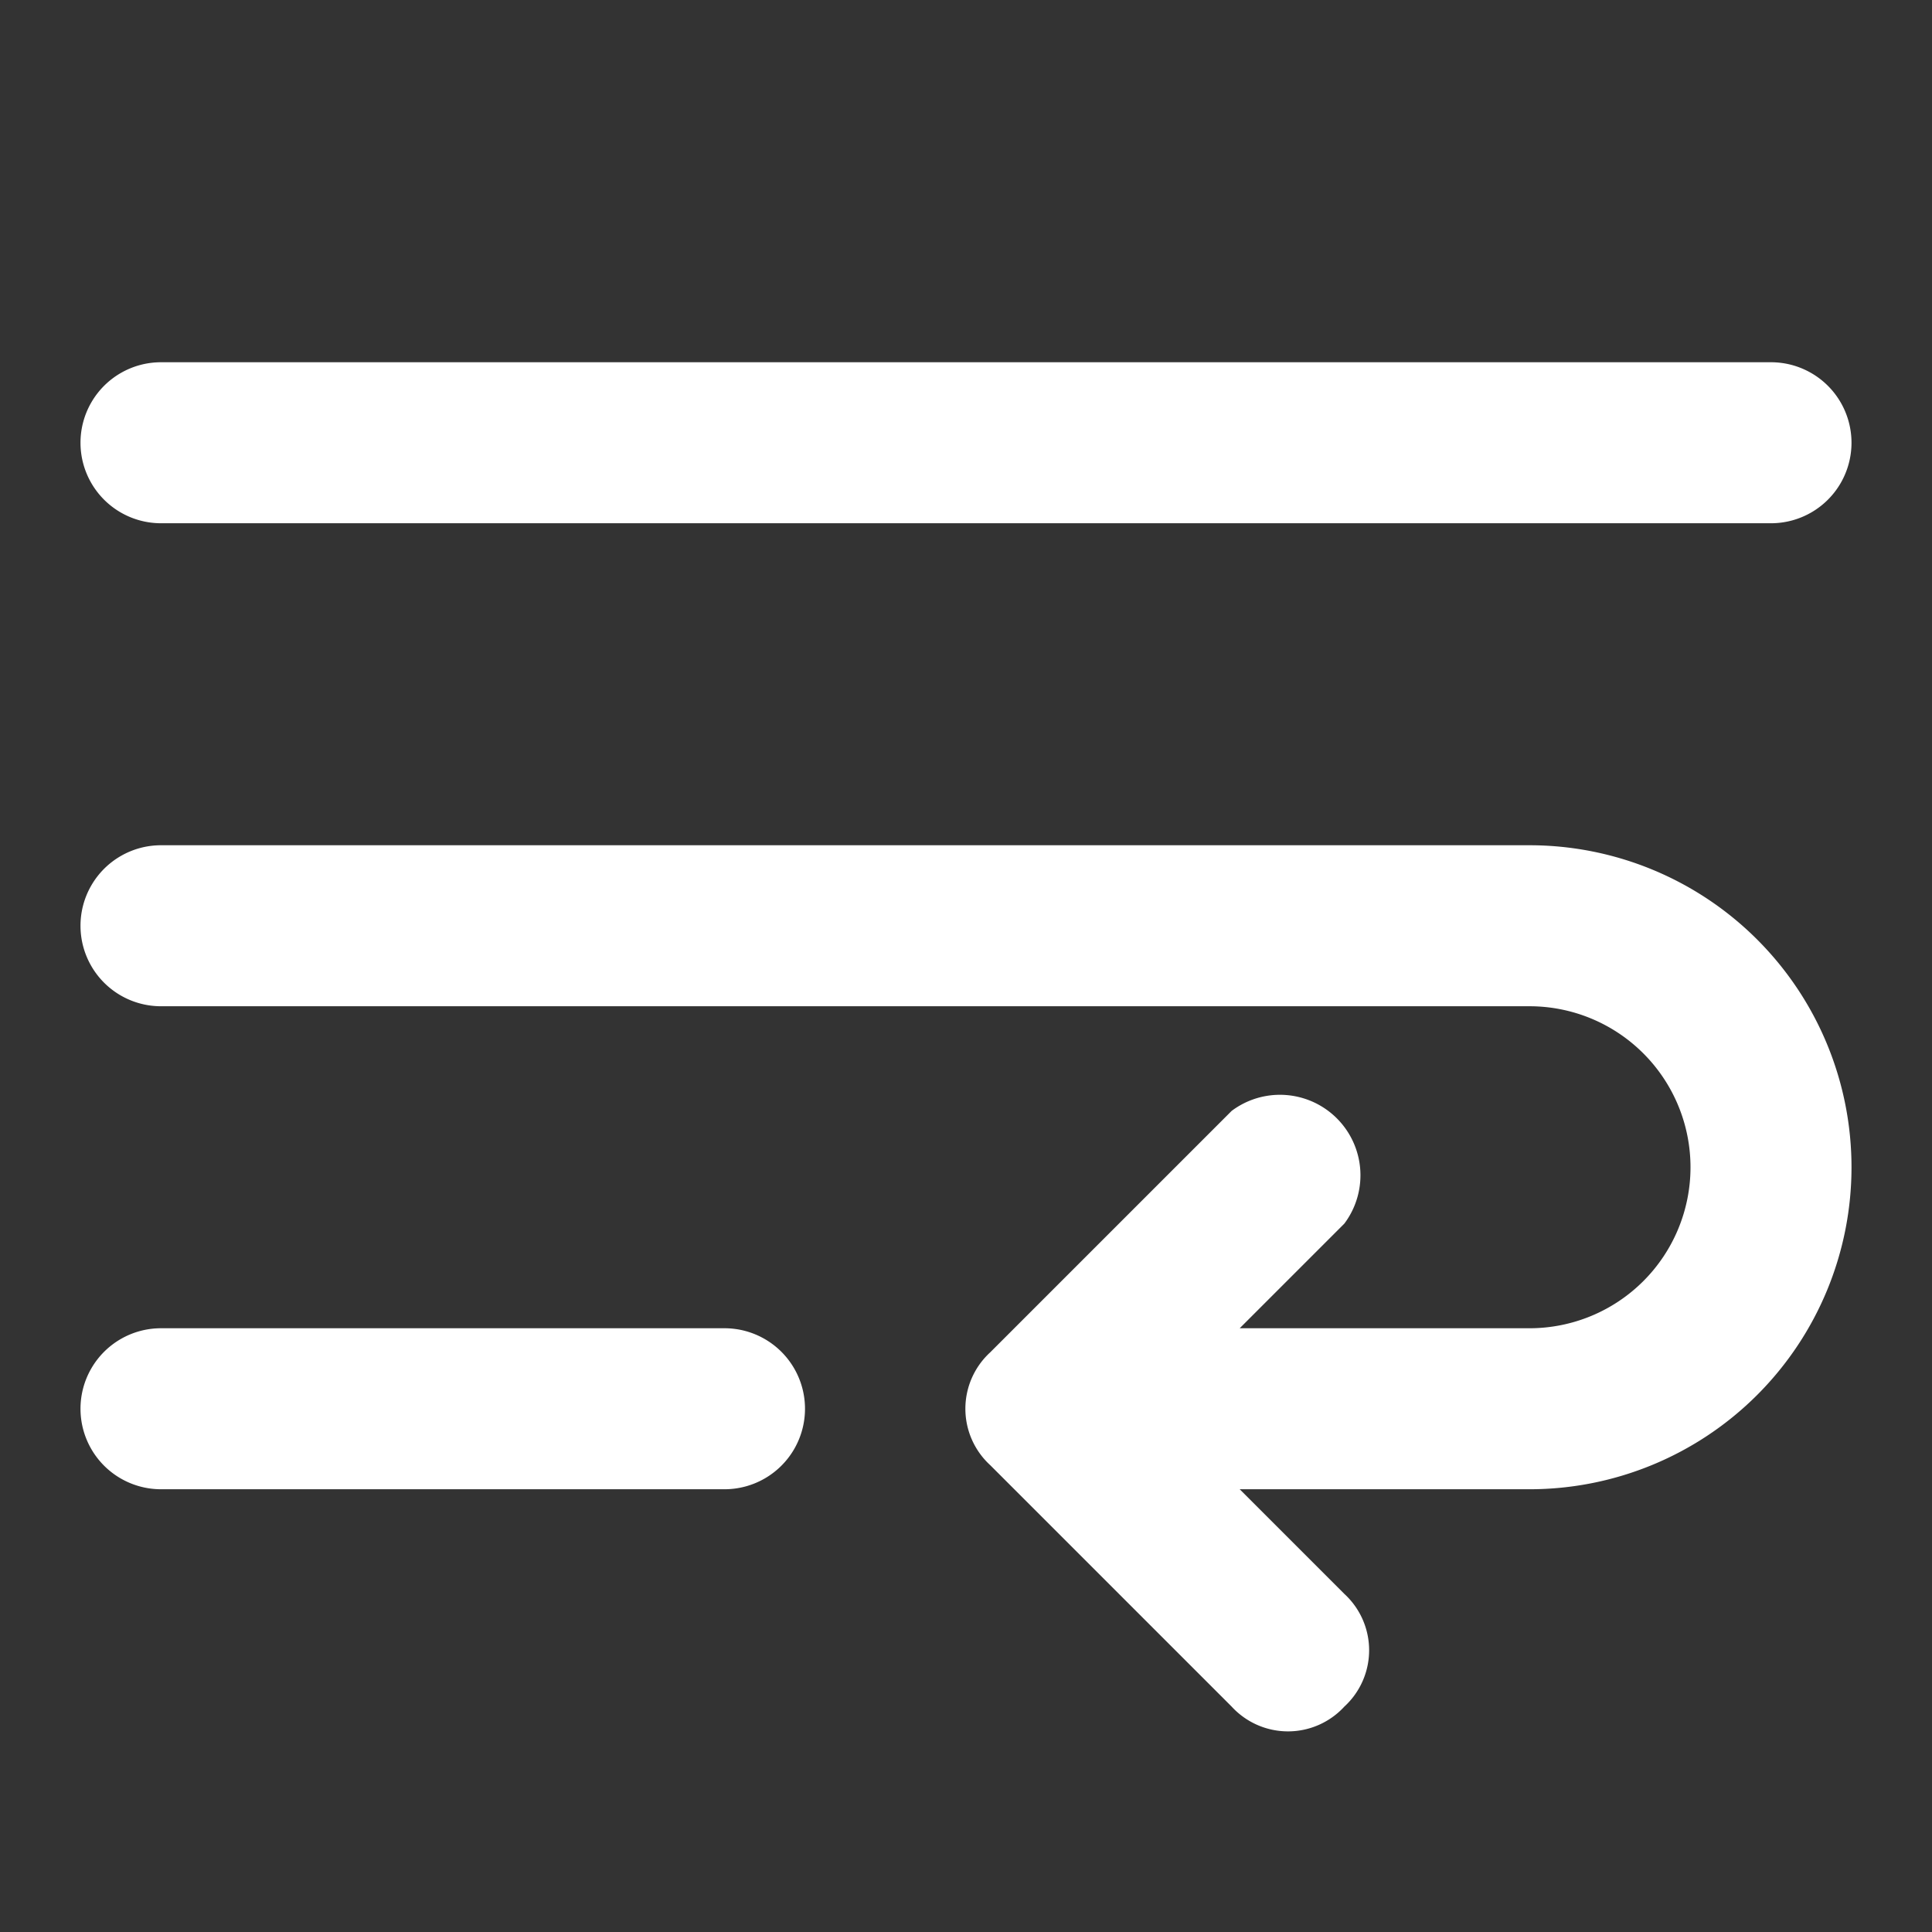
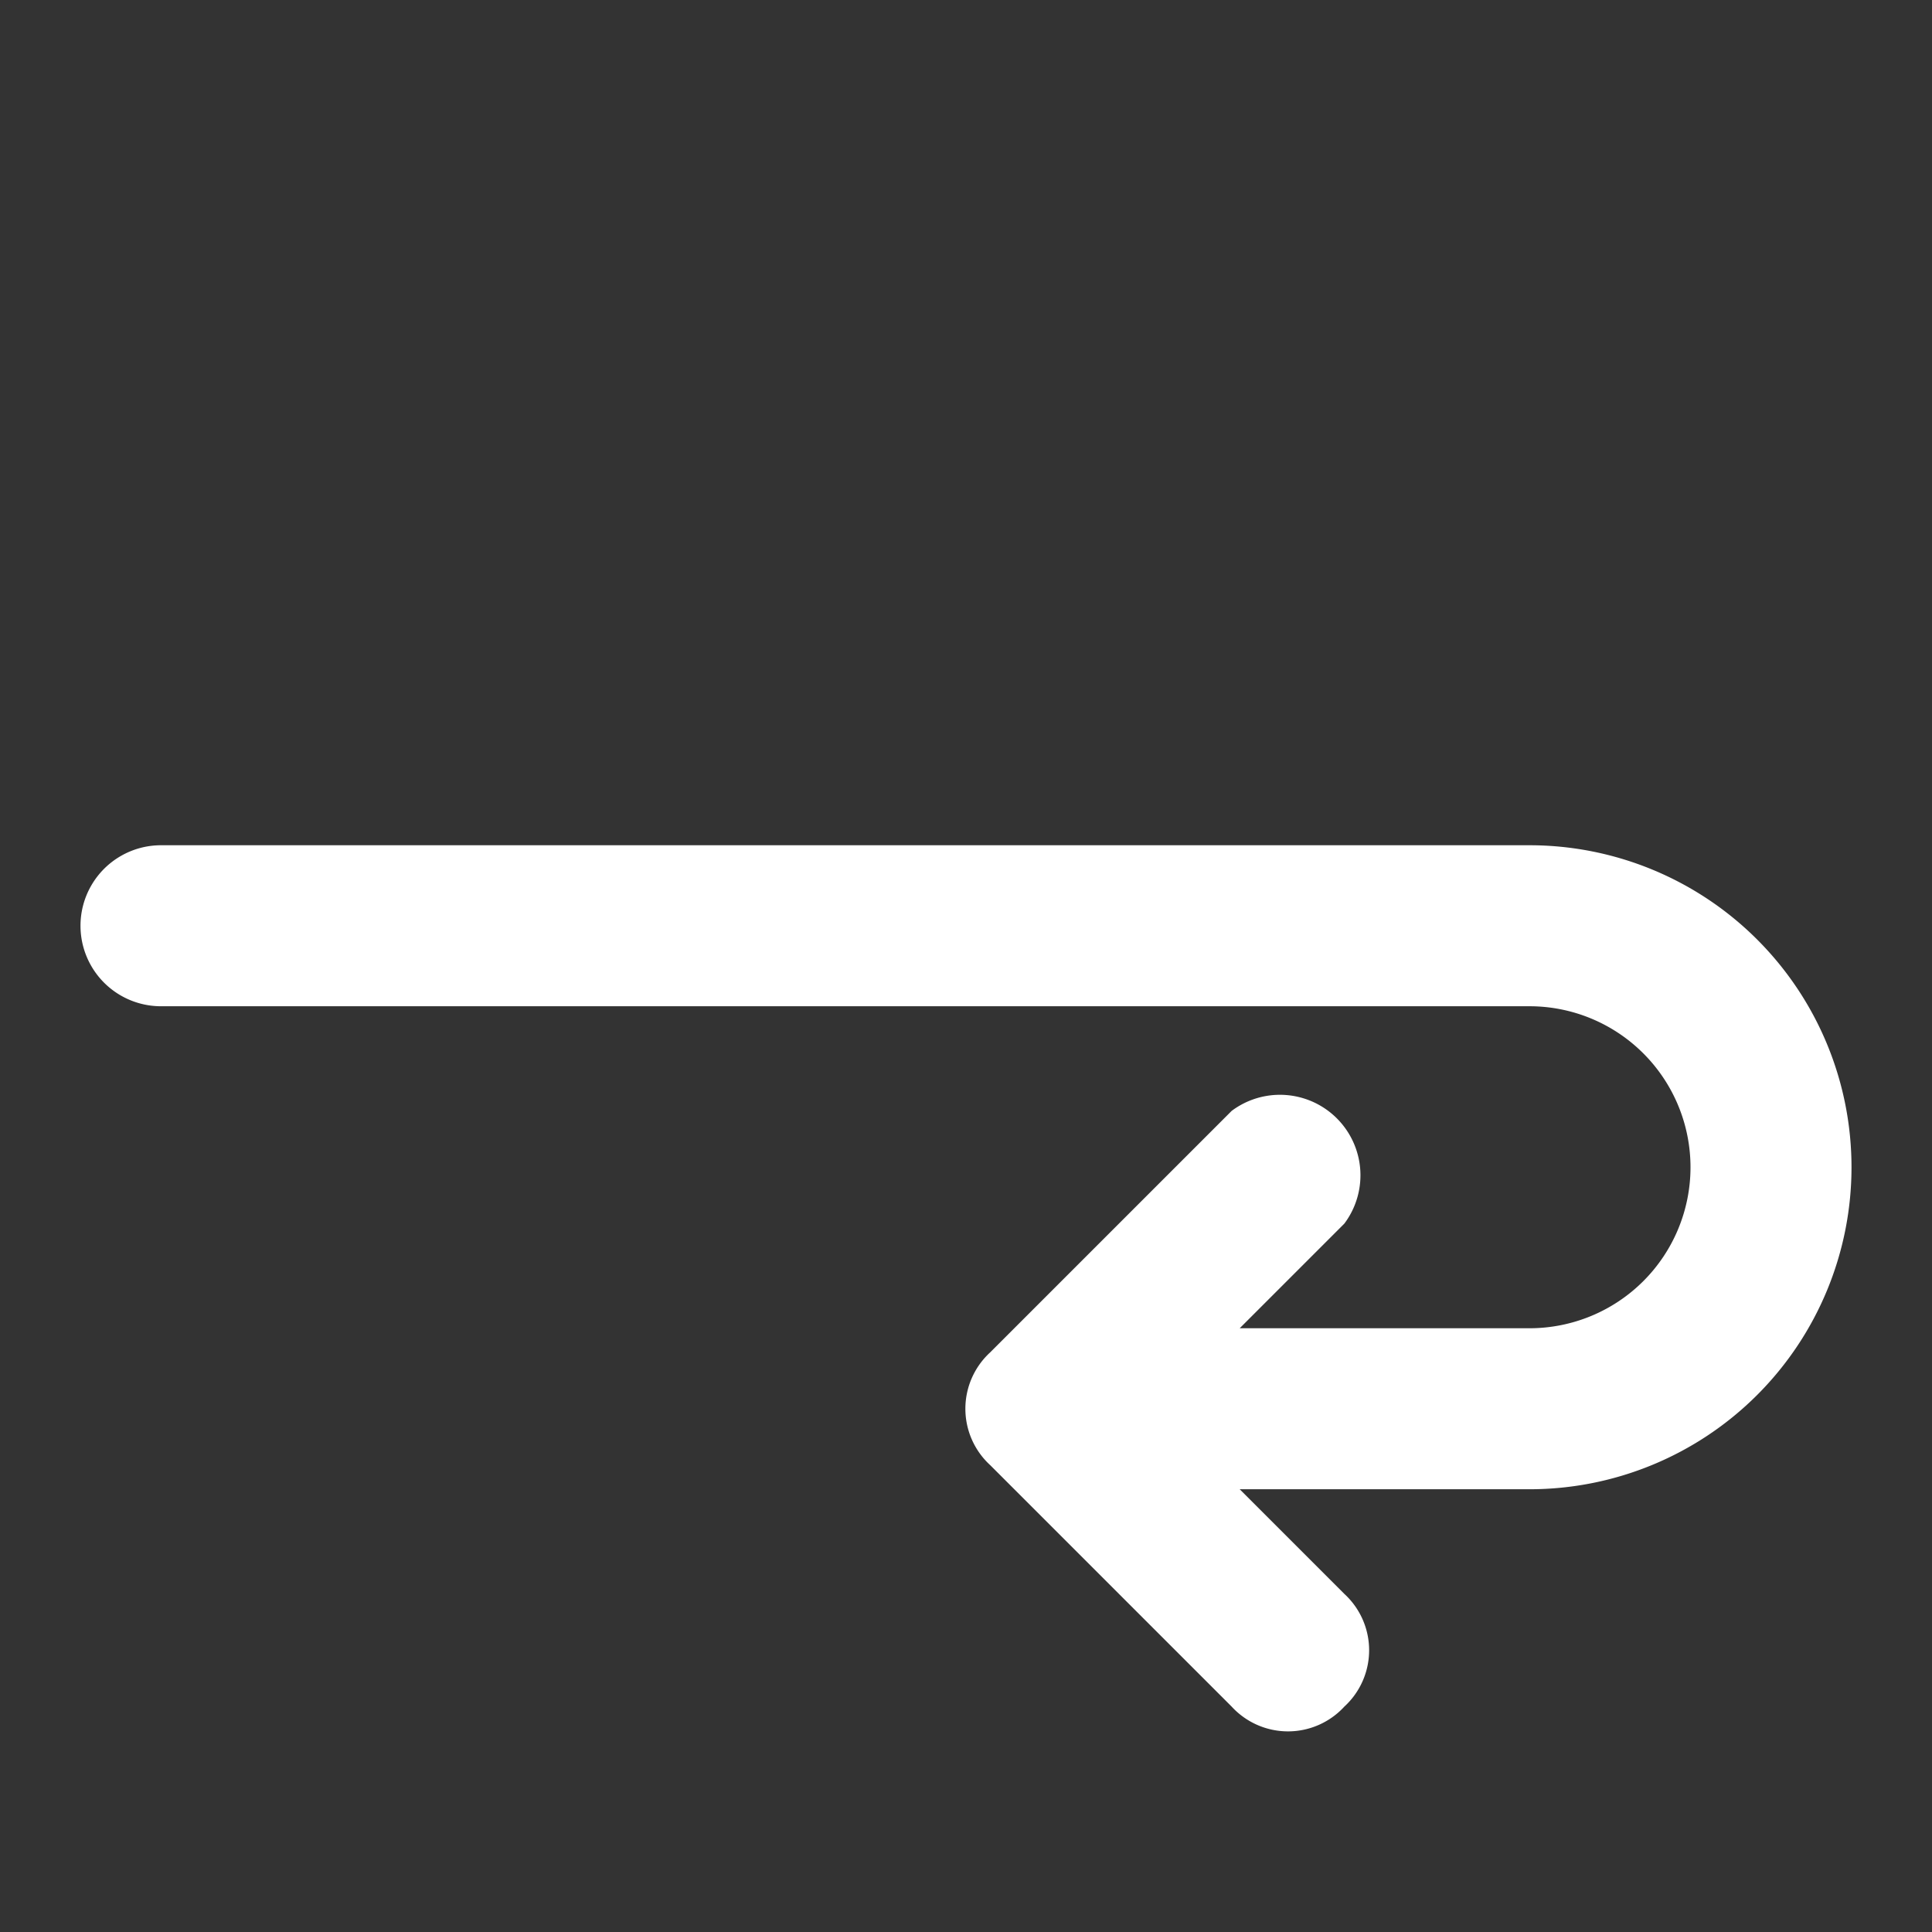
<svg xmlns="http://www.w3.org/2000/svg" width="256px" height="256px" viewBox="0 0 48 48" fill="#ffffff">
  <rect x="0" y="0" width="48" height="48" fill="#333333" stroke="none" />
  <g id="SVGRepo_bgCarrier" stroke-width="0" />
  <g id="SVGRepo_tracerCarrier" stroke-linecap="round" stroke-linejoin="round" />
  <g id="SVGRepo_iconCarrier">
    <g id="Layer_2" data-name="Layer 2">
      <g id="invisible_box" data-name="invisible box">
-         <rect width="48" height="48" fill="none" />
-       </g>
+         </g>
      <g id="Icons">
        <g>
-           <path d="M4,13H44a2,2,0,0,0,0-4H4a2,2,0,0,0,0,4Z" />
-           <path d="M18,33H4a2,2,0,0,0,0,4H18a2,2,0,0,0,0-4Z" />
          <path d="M38,21H4a2,2,0,0,0,0,4H38a4,4,0,0,1,0,8H30.8l2.6-2.6a2,2,0,0,0-2.8-2.8l-6,6a1.9,1.9,0,0,0,0,2.8l6,6a1.9,1.9,0,0,0,2.8,0,1.9,1.9,0,0,0,0-2.8L30.8,37H38a8,8,0,0,0,0-16Z" />
        </g>
      </g>
    </g>
  </g>
</svg>